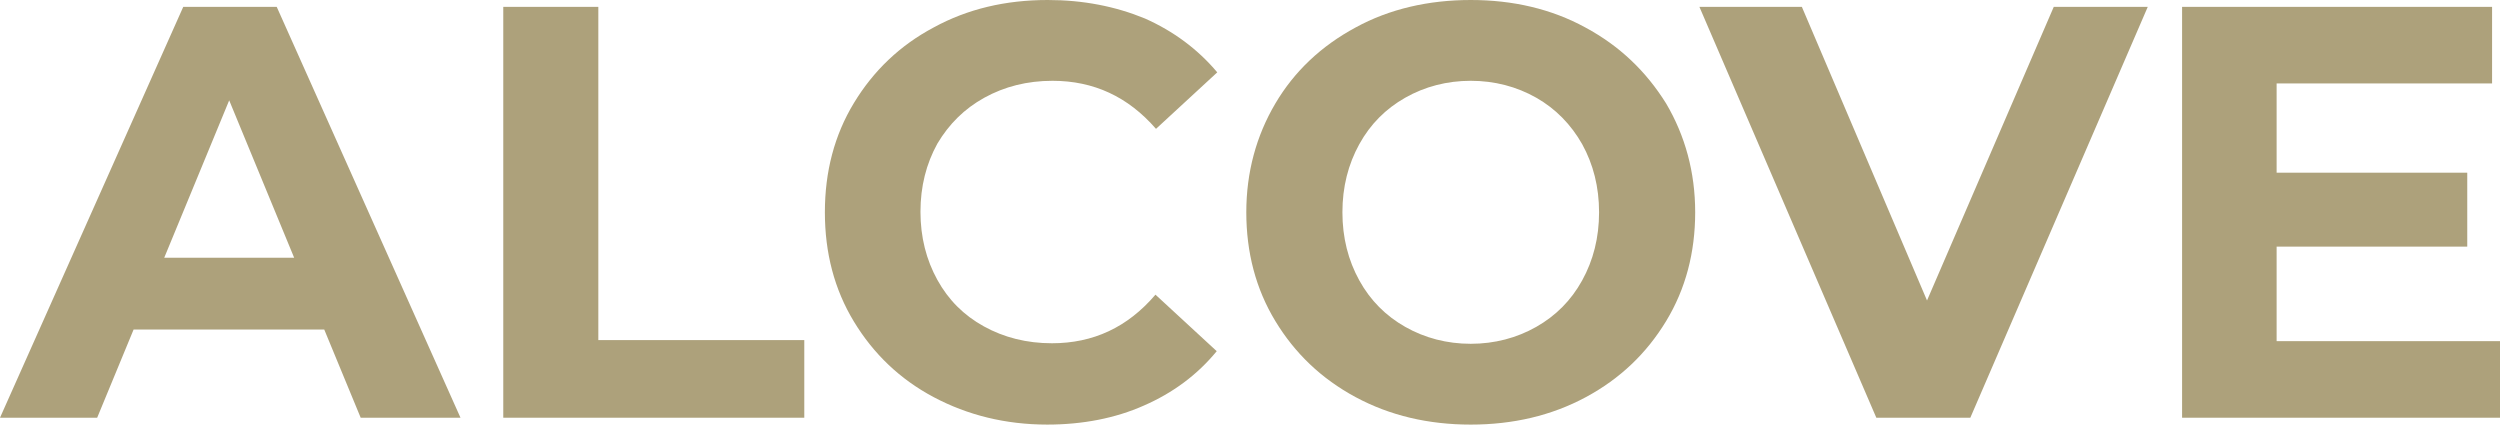
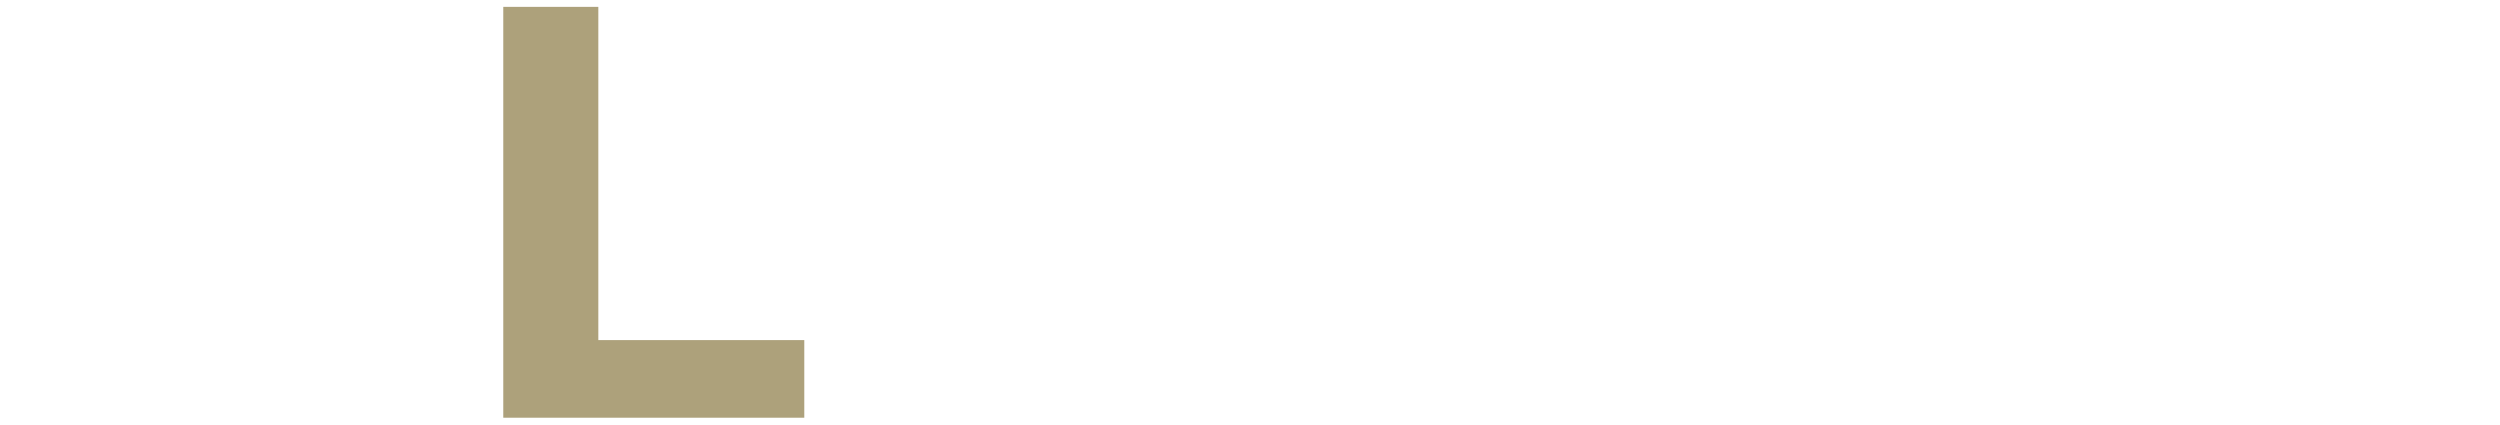
<svg xmlns="http://www.w3.org/2000/svg" version="1.1" id="Layer_1" x="0px" y="0px" viewBox="0 0 473.4 80.4" style="enable-background:new 0 0 473.4 80.4;" xml:space="preserve">
  <style type="text/css">
	.st0{fill:#ADA17B;}
</style>
-   <path class="st0" d="M34.7,1.3L0,79.1h18.4l6.9-16.7h36.1l6.9,16.7h18.9L52.4,1.3H34.7z M31.1,48.8L43.4,19l12.3,29.8H31.1z" />
  <polygon class="st0" points="113.3,1.3 95.3,1.3 95.3,79.1 152.3,79.1 152.3,64.4 113.3,64.4 " />
-   <path class="st0" d="M186.4,18.5c3.8-2.1,8.1-3.2,12.9-3.2c7.8,0,14.3,3,19.6,9.1l11.6-10.7c-3.7-4.4-8.3-7.8-13.7-10.2  C211.2,1.2,205.1,0,198.4,0c-8,0-15.2,1.7-21.6,5.2c-6.4,3.4-11.4,8.2-15.1,14.3s-5.5,13-5.5,20.7s1.8,14.6,5.5,20.7  s8.7,10.9,15.1,14.3c6.4,3.4,13.6,5.2,21.5,5.2c6.7,0,12.9-1.2,18.3-3.6c5.5-2.4,10.1-5.8,13.8-10.3l-11.6-10.7  c-5.3,6.2-11.8,9.2-19.6,9.2c-4.8,0-9.1-1.1-12.9-3.2c-3.8-2.1-6.7-5-8.8-8.8c-2.1-3.8-3.2-8.1-3.2-12.9s1.1-9.1,3.2-12.9  C179.7,23.5,182.6,20.6,186.4,18.5L186.4,18.5L186.4,18.5z" />
-   <path class="st0" d="M300.2,5.2C293.8,1.7,286.5,0,278.5,0s-15.4,1.7-21.8,5.2c-6.5,3.5-11.6,8.3-15.2,14.4s-5.5,13-5.5,20.6  s1.8,14.5,5.5,20.6c3.7,6.1,8.7,10.9,15.2,14.4c6.5,3.5,13.8,5.2,21.8,5.2s15.3-1.7,21.8-5.2s11.5-8.3,15.2-14.4  c3.7-6.1,5.5-13,5.5-20.6s-1.9-14.5-5.5-20.6C311.7,13.5,306.7,8.7,300.2,5.2z M299.6,53.1c-2.1,3.8-5,6.7-8.7,8.8  c-3.7,2.1-7.9,3.2-12.4,3.2s-8.7-1.1-12.4-3.2s-6.6-5-8.7-8.8c-2.1-3.8-3.2-8.1-3.2-12.9s1.1-9.1,3.2-12.9c2.1-3.8,5-6.7,8.7-8.8  s7.9-3.2,12.4-3.2s8.7,1.1,12.4,3.2s6.6,5.1,8.7,8.8c2.1,3.8,3.2,8.1,3.2,12.9S301.7,49.3,299.6,53.1z" />
-   <polygon class="st0" points="364.9,56.9 341.2,1.3 321.8,1.3 355.3,79.1 373.1,79.1 406.7,1.3 388.9,1.3 " />
-   <polygon class="st0" points="431.1,64.6 431.1,46.7 467.2,46.7 467.2,32.7 431.1,32.7 431.1,15.8 471.9,15.8 471.9,1.3 413.2,1.3   413.2,79.1 473.4,79.1 473.4,64.6 " />
</svg>